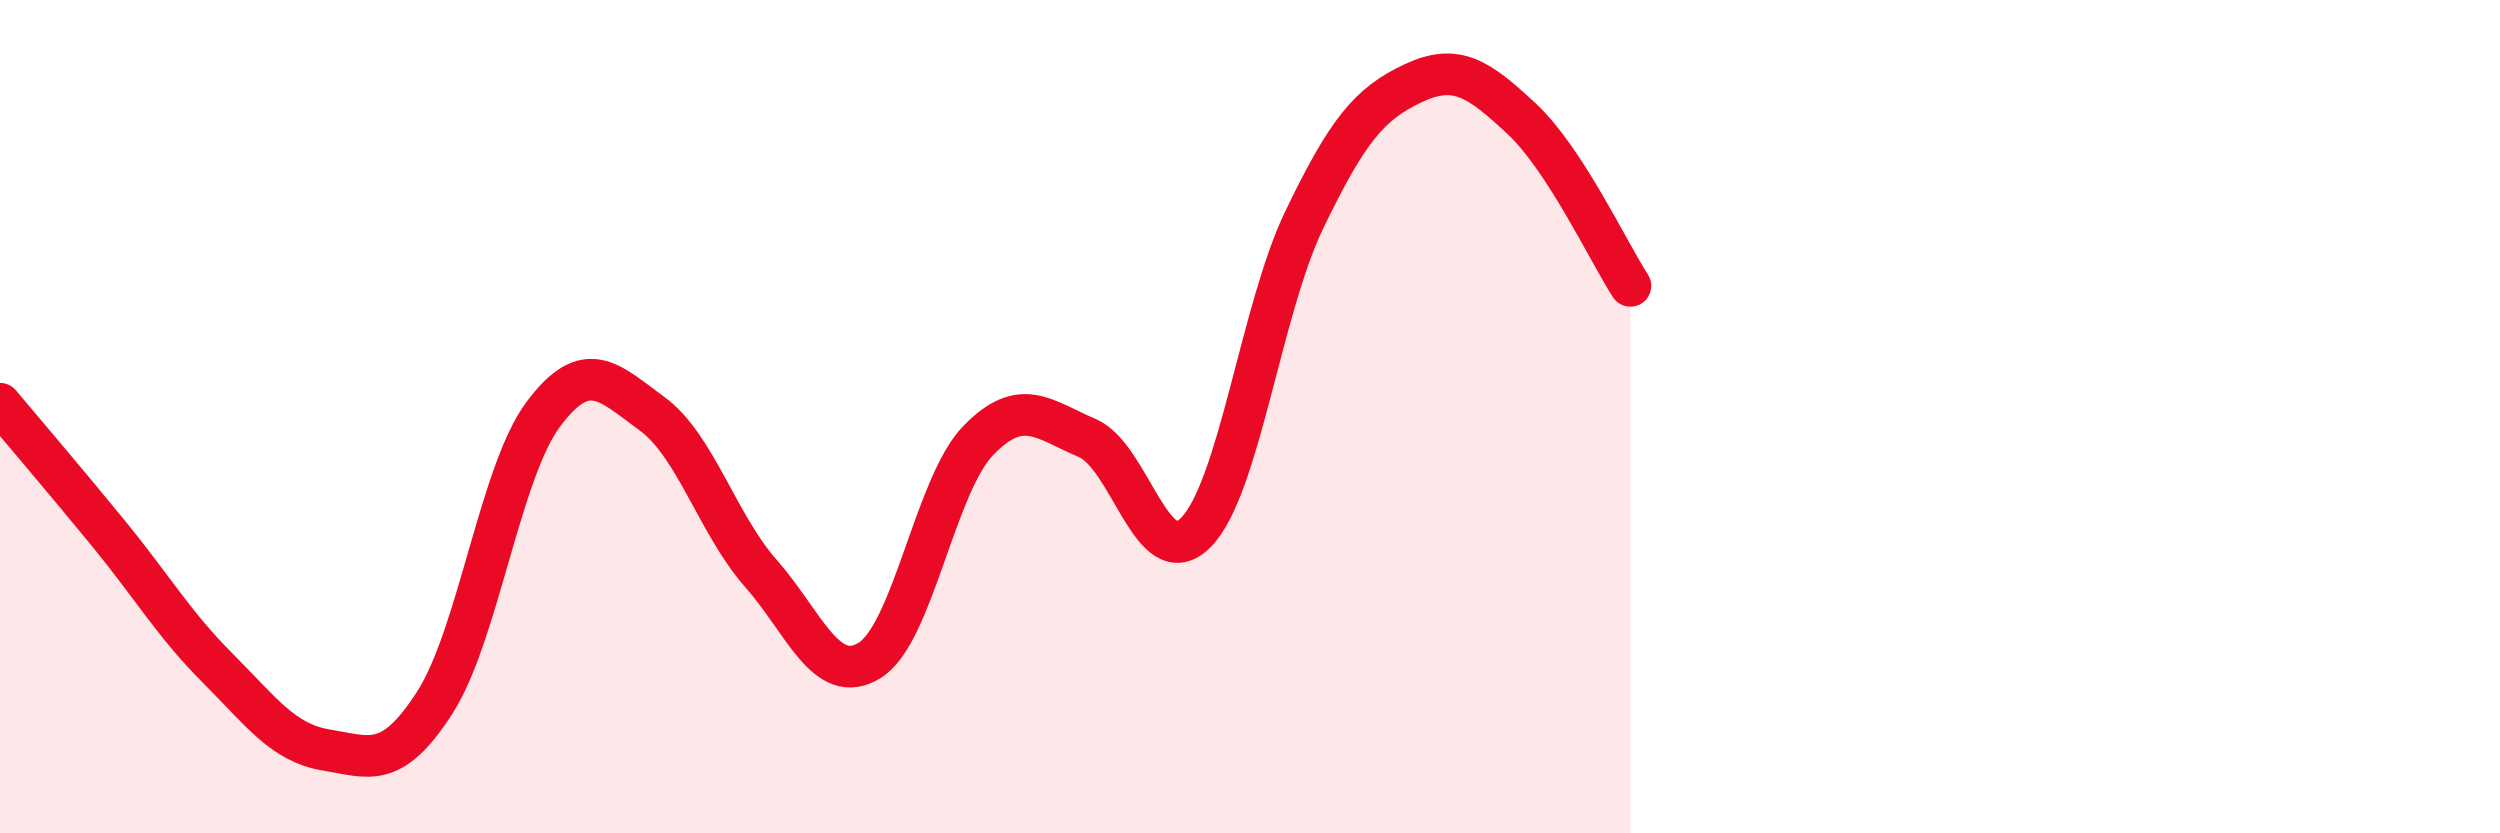
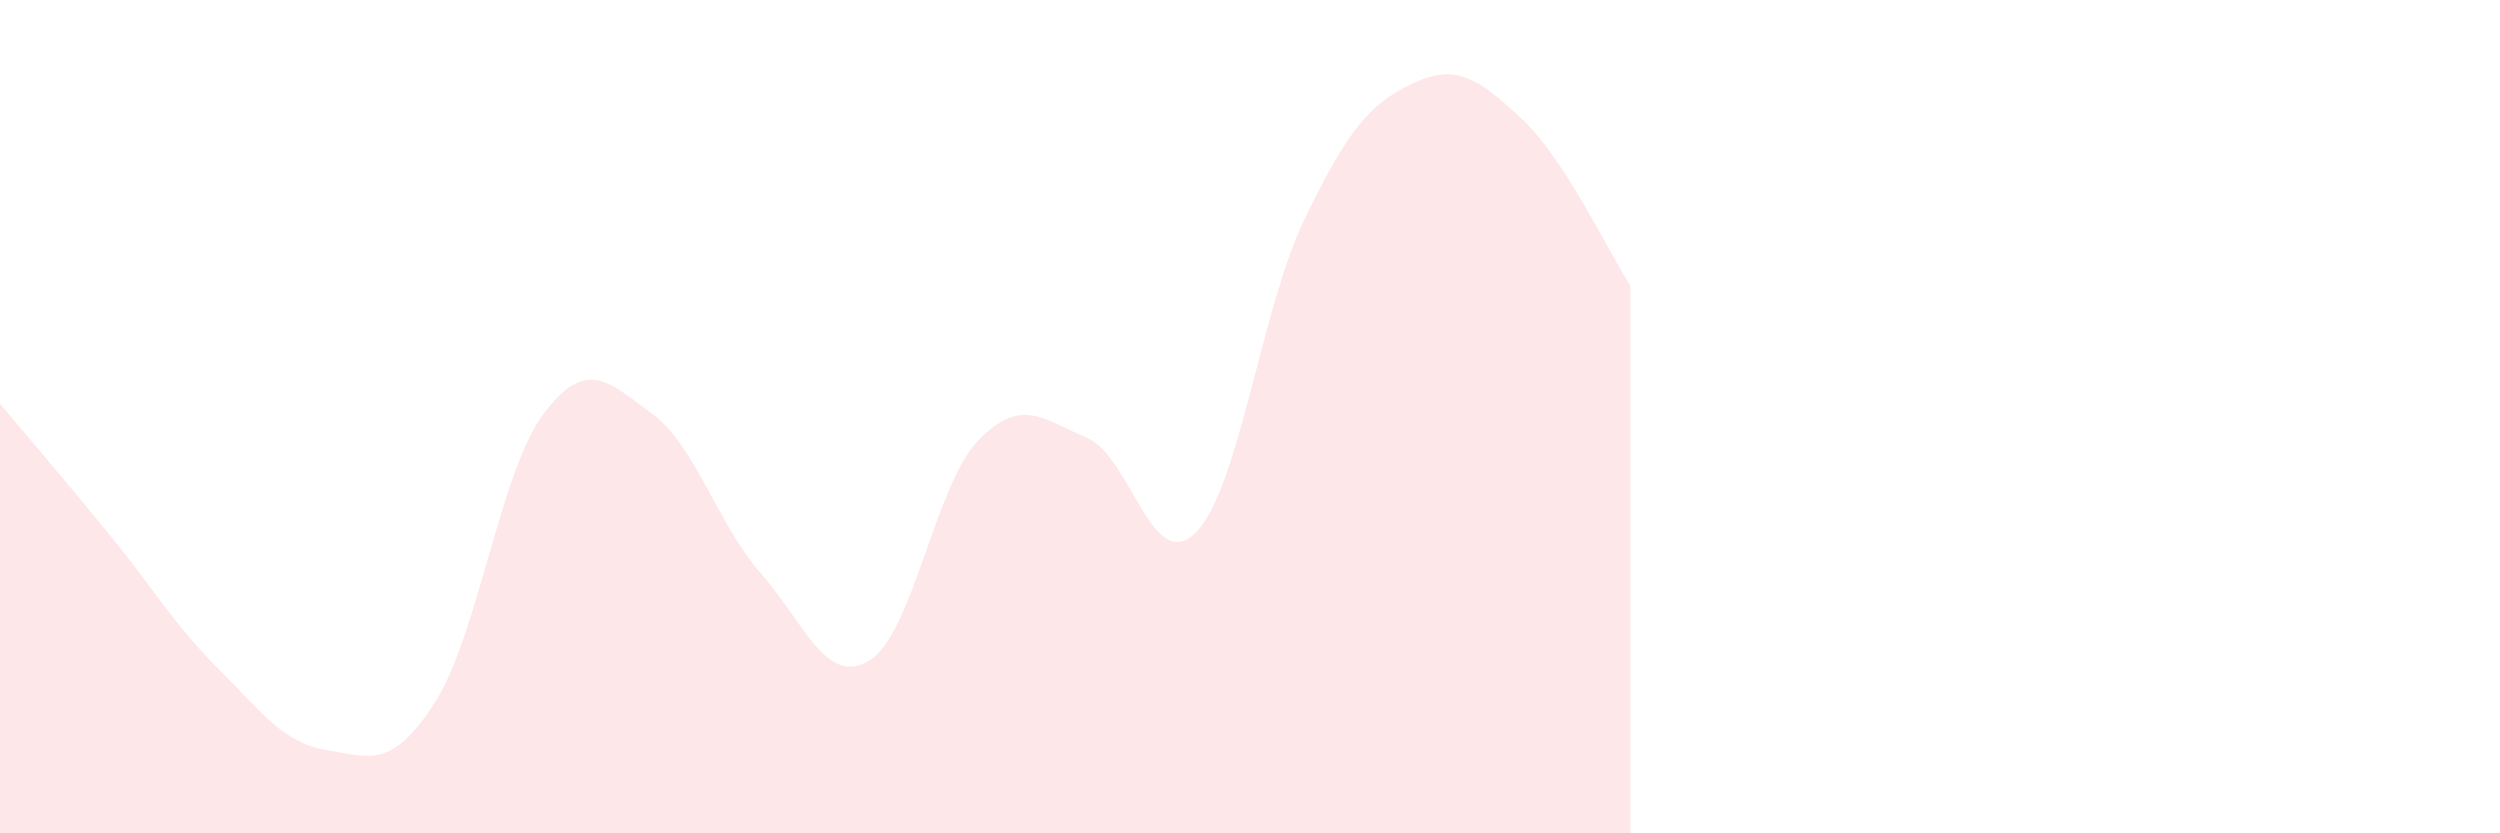
<svg xmlns="http://www.w3.org/2000/svg" width="60" height="20" viewBox="0 0 60 20">
  <path d="M 0,9.69 C 0.52,10.31 1.57,11.54 2.61,12.81 C 3.65,14.08 4.18,14.99 5.22,16.03 C 6.26,17.07 6.79,17.83 7.83,18 C 8.87,18.17 9.39,18.48 10.43,16.87 C 11.47,15.26 12,11.33 13.04,9.94 C 14.08,8.55 14.61,9.17 15.65,9.93 C 16.69,10.69 17.22,12.58 18.26,13.76 C 19.3,14.94 19.83,16.49 20.87,15.85 C 21.91,15.21 22.44,11.64 23.48,10.57 C 24.52,9.5 25.05,10.07 26.09,10.51 C 27.13,10.95 27.66,13.83 28.7,12.78 C 29.74,11.73 30.26,7.44 31.3,5.28 C 32.34,3.12 32.87,2.49 33.91,2 C 34.95,1.51 35.48,1.88 36.52,2.85 C 37.56,3.82 38.61,6.06 39.13,6.86L39.13 20L0 20Z" fill="#EB0A25" opacity="0.1" stroke-linecap="round" stroke-linejoin="round" />
-   <path d="M 0,9.69 C 0.52,10.31 1.57,11.54 2.61,12.81 C 3.65,14.08 4.18,14.99 5.22,16.03 C 6.26,17.07 6.79,17.83 7.83,18 C 8.87,18.17 9.39,18.48 10.43,16.87 C 11.47,15.26 12,11.33 13.04,9.94 C 14.08,8.55 14.61,9.17 15.65,9.93 C 16.69,10.69 17.22,12.58 18.26,13.76 C 19.3,14.94 19.83,16.49 20.87,15.85 C 21.91,15.21 22.44,11.64 23.48,10.57 C 24.52,9.5 25.05,10.07 26.09,10.51 C 27.13,10.95 27.66,13.83 28.7,12.78 C 29.74,11.73 30.26,7.44 31.3,5.28 C 32.34,3.12 32.87,2.49 33.91,2 C 34.95,1.51 35.48,1.88 36.52,2.85 C 37.56,3.82 38.61,6.06 39.13,6.86" stroke="#EB0A25" stroke-width="1" fill="none" stroke-linecap="round" stroke-linejoin="round" />
</svg>